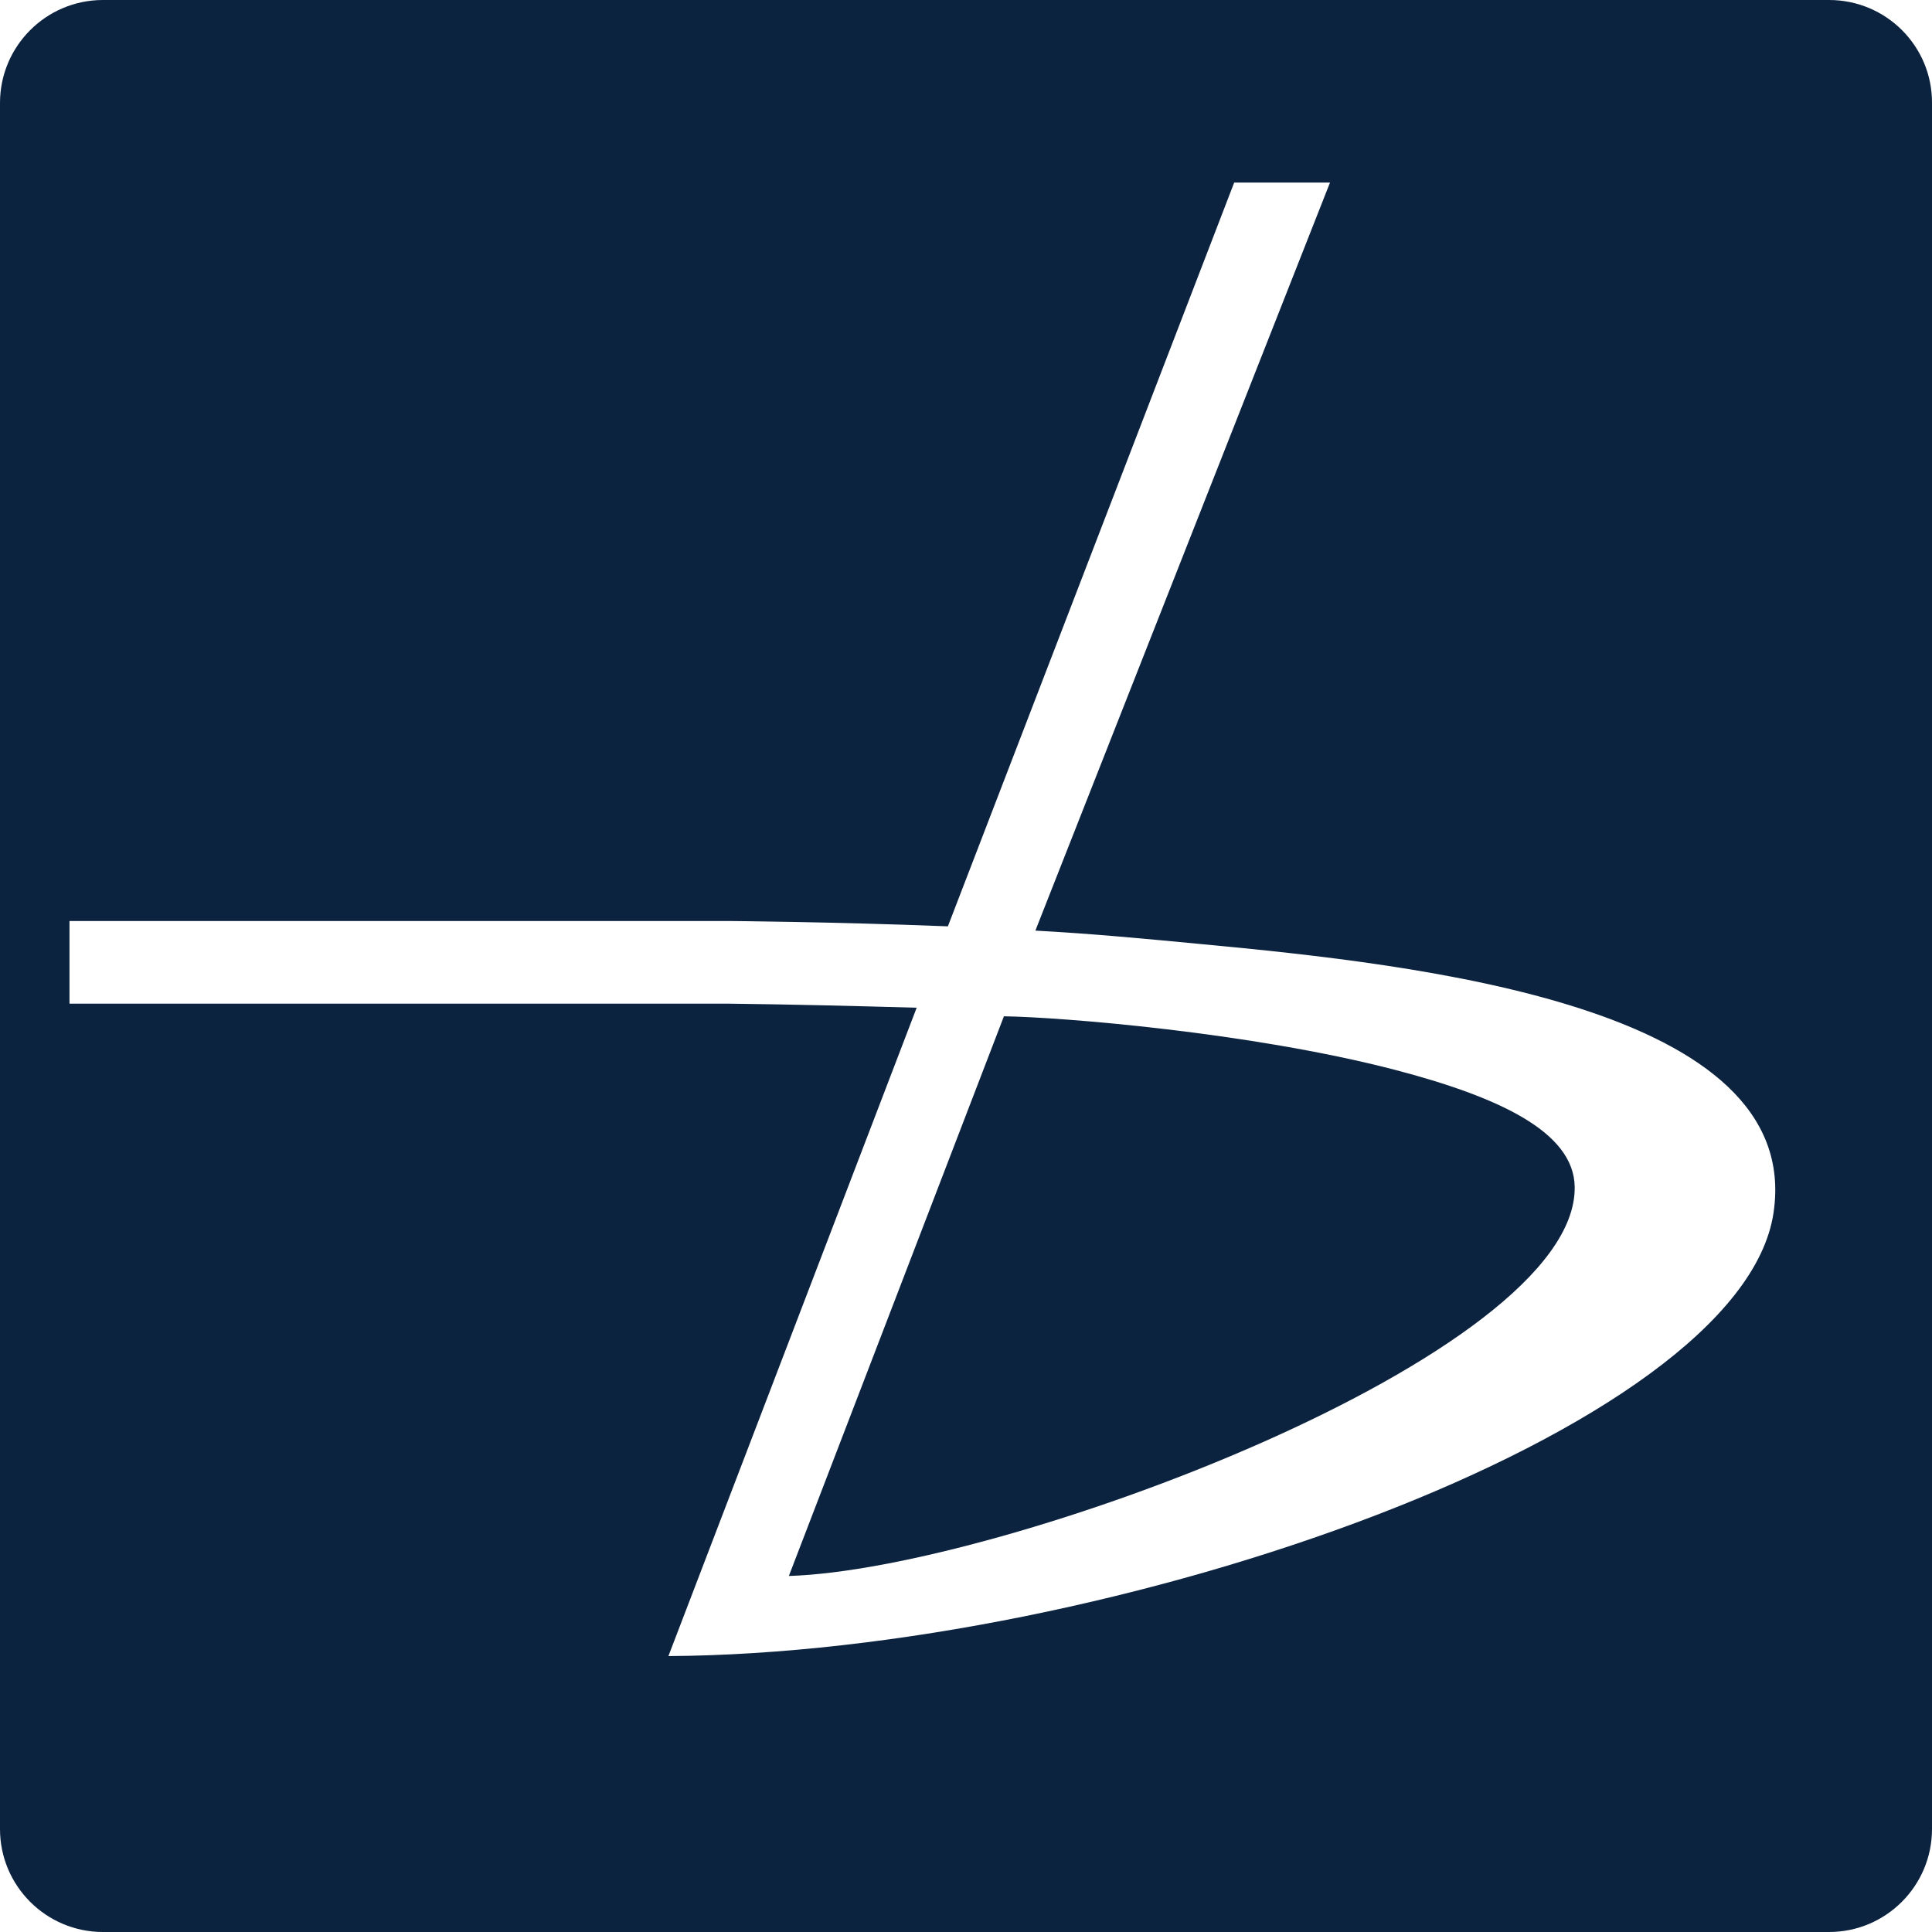
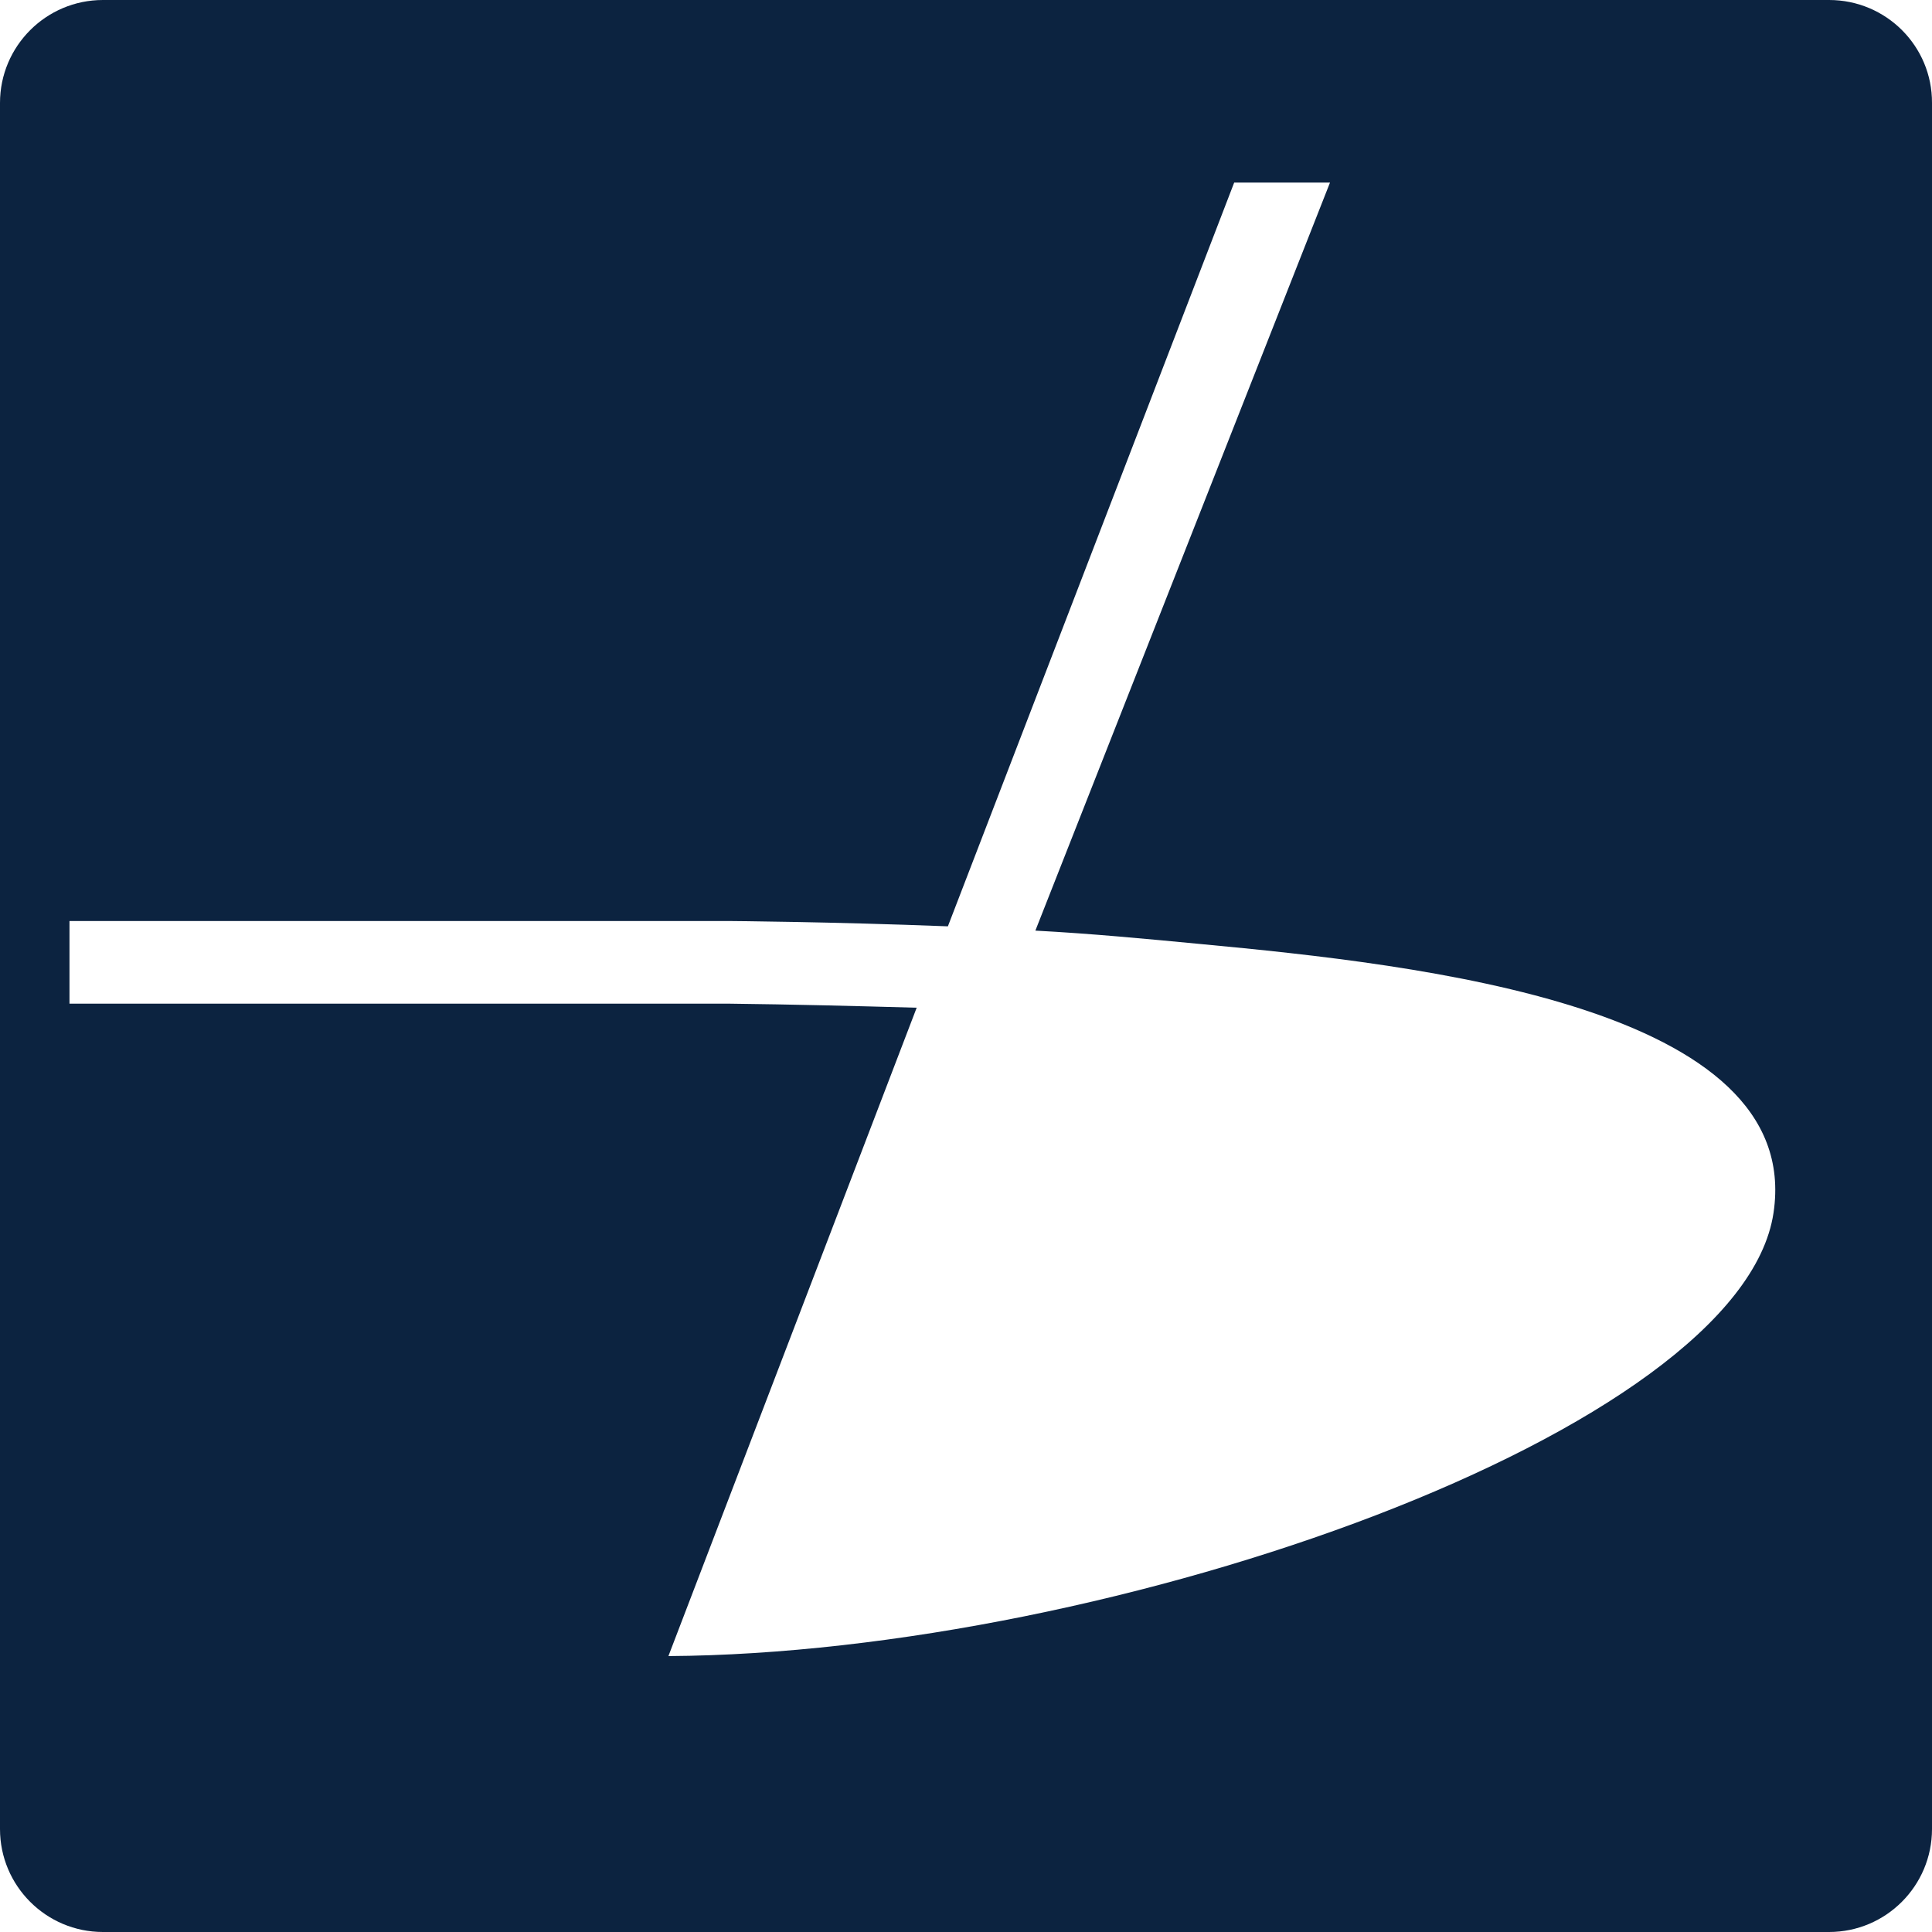
<svg xmlns="http://www.w3.org/2000/svg" width="32" height="32" viewBox="0 0 32 32" fill="none">
-   <path d="M23.105 17.72C20.698 17.094 17.552 16.846 16.628 16.833L13.066 26.103C16.611 25.994 26.12 22.449 26.082 19.66C26.07 18.74 24.805 18.165 23.105 17.72Z" fill="#0C2340" />
  <path d="M30.295 0H1.705C0.764 0 0 0.764 0 1.705V30.295C0 31.236 0.764 32 1.705 32H30.295C31.236 32 32 31.236 32 30.295V1.705C32.004 0.764 31.24 0 30.295 0ZM29.375 20.089C28.837 23.705 18.442 27.384 11.071 27.43L15.183 16.691C14.15 16.662 13.117 16.636 12.084 16.624H1.151V15.255H12.088C12.088 15.255 13.751 15.267 15.7 15.343L20.442 3.024H22.029L17.149 15.414C18.085 15.464 18.971 15.549 19.895 15.637C23.512 15.977 29.887 16.67 29.375 20.089Z" fill="#0C2340" />
</svg>